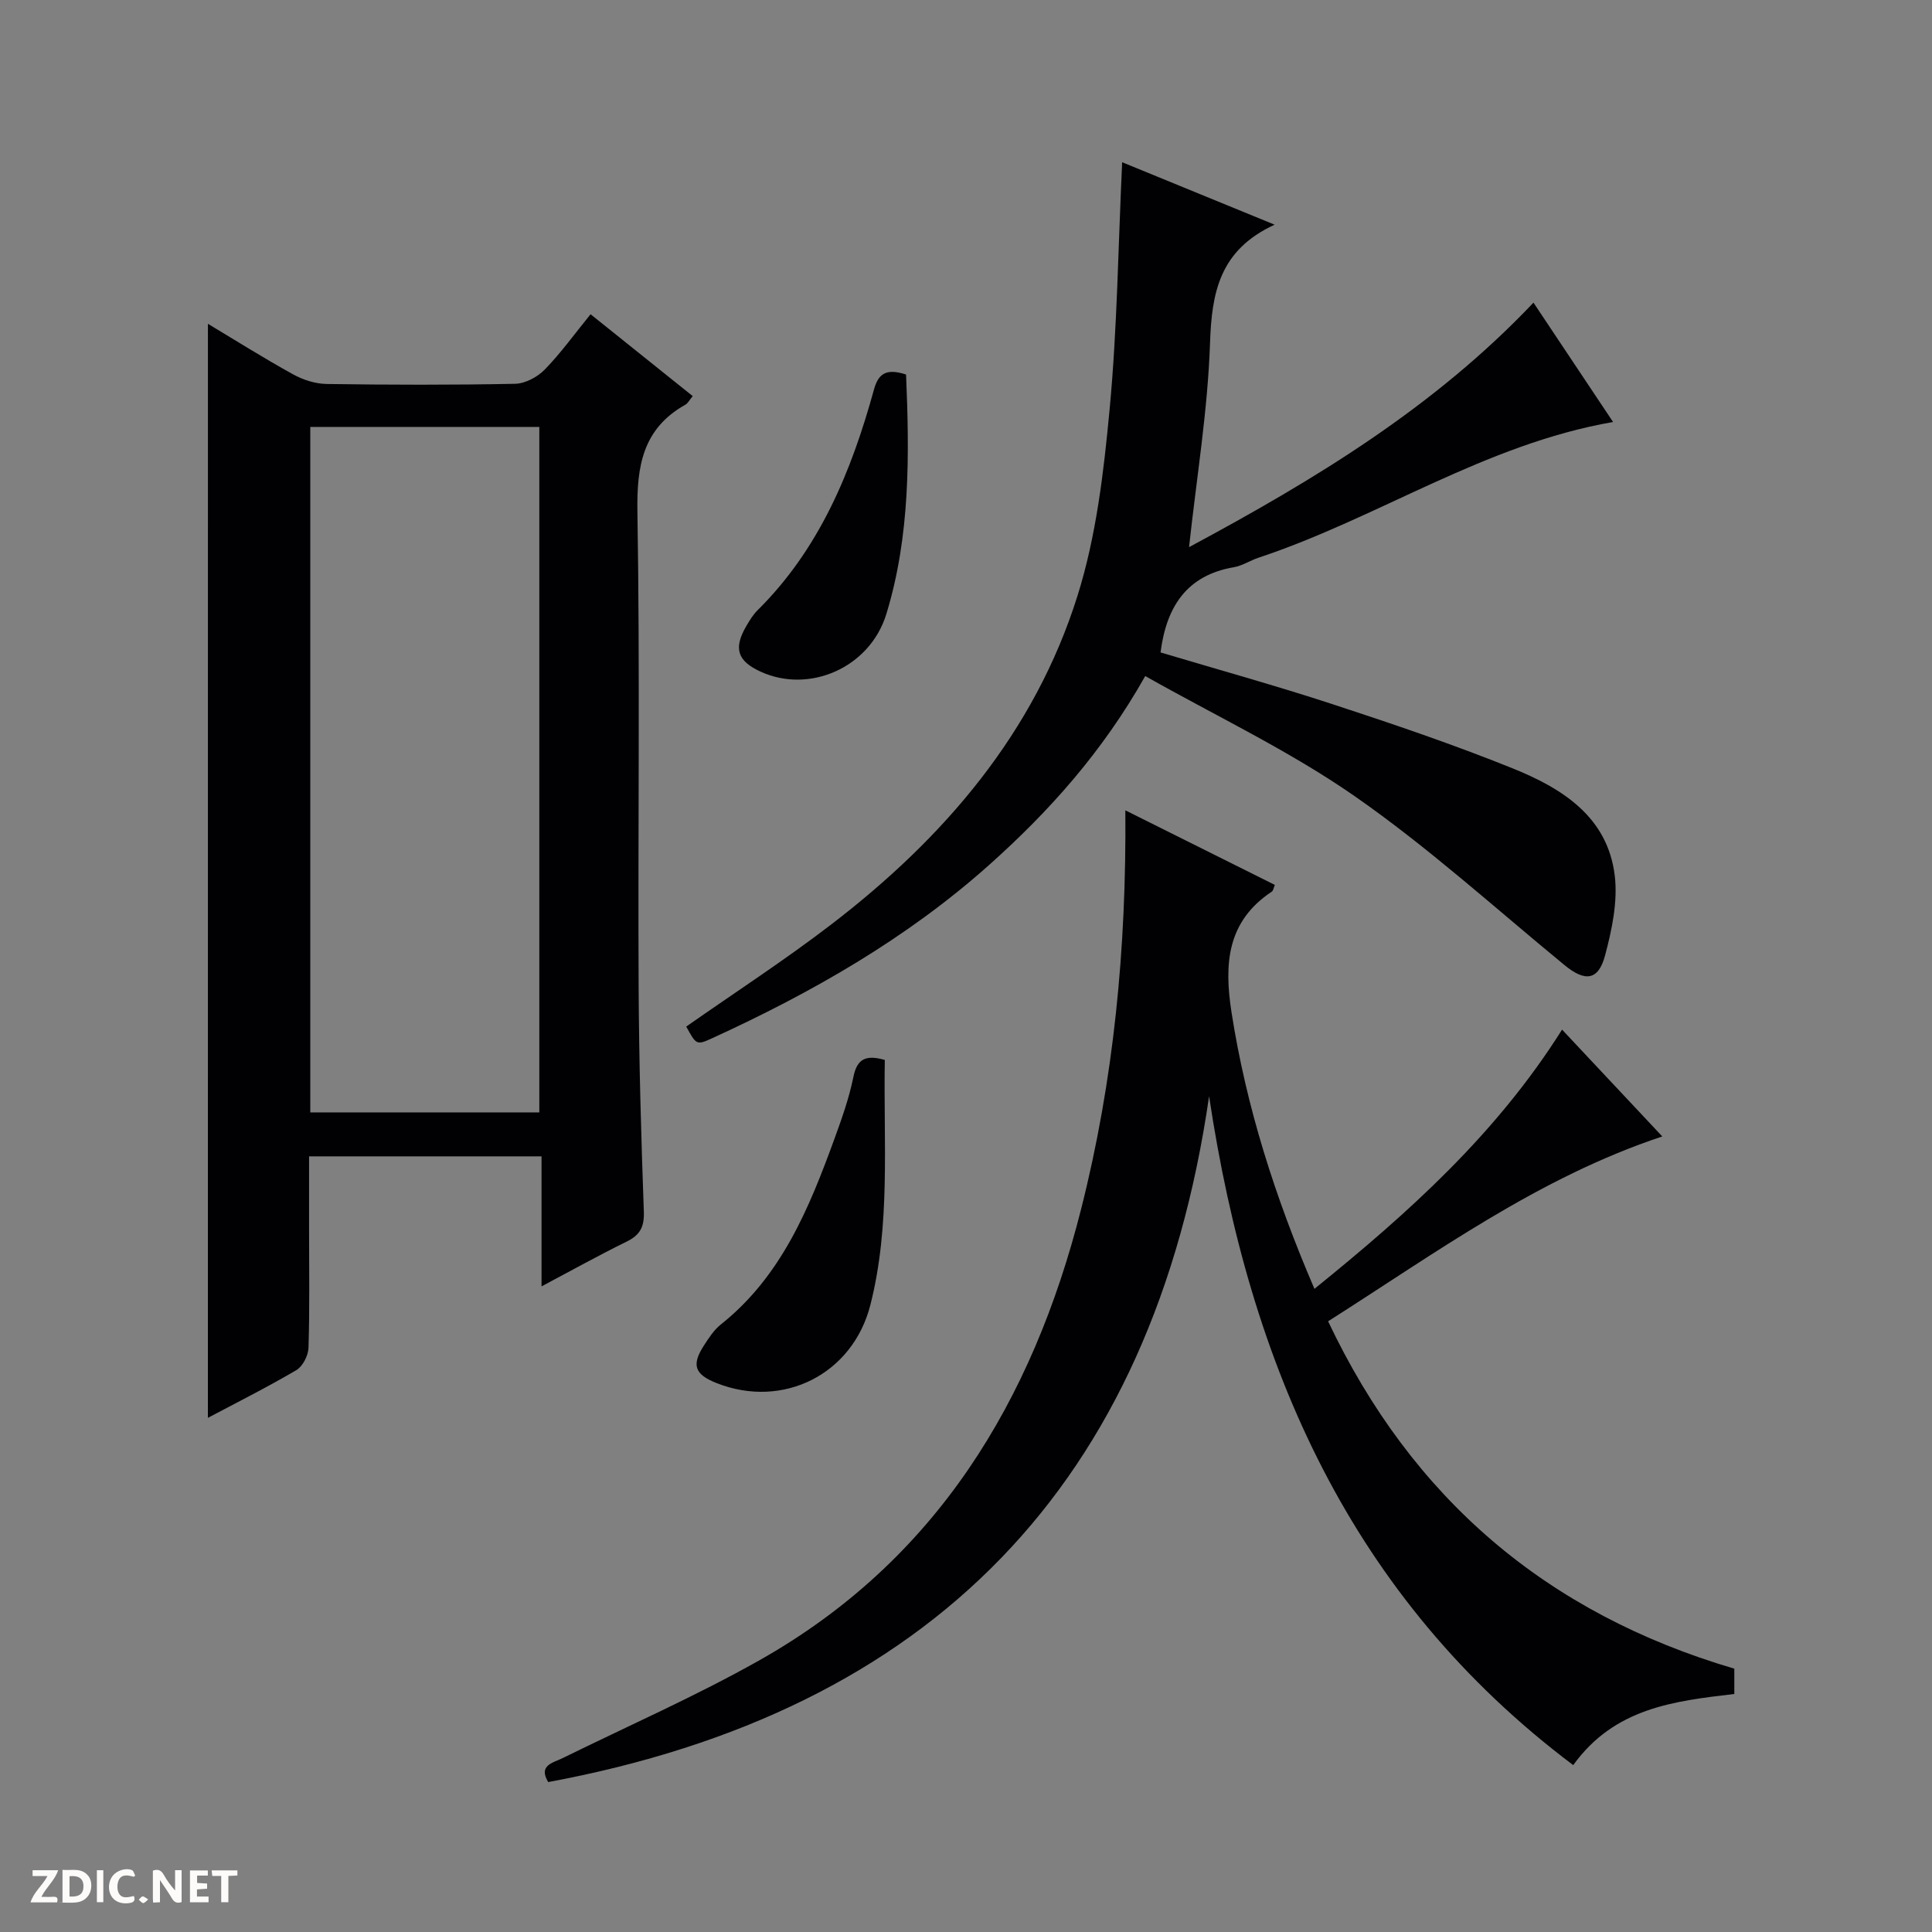
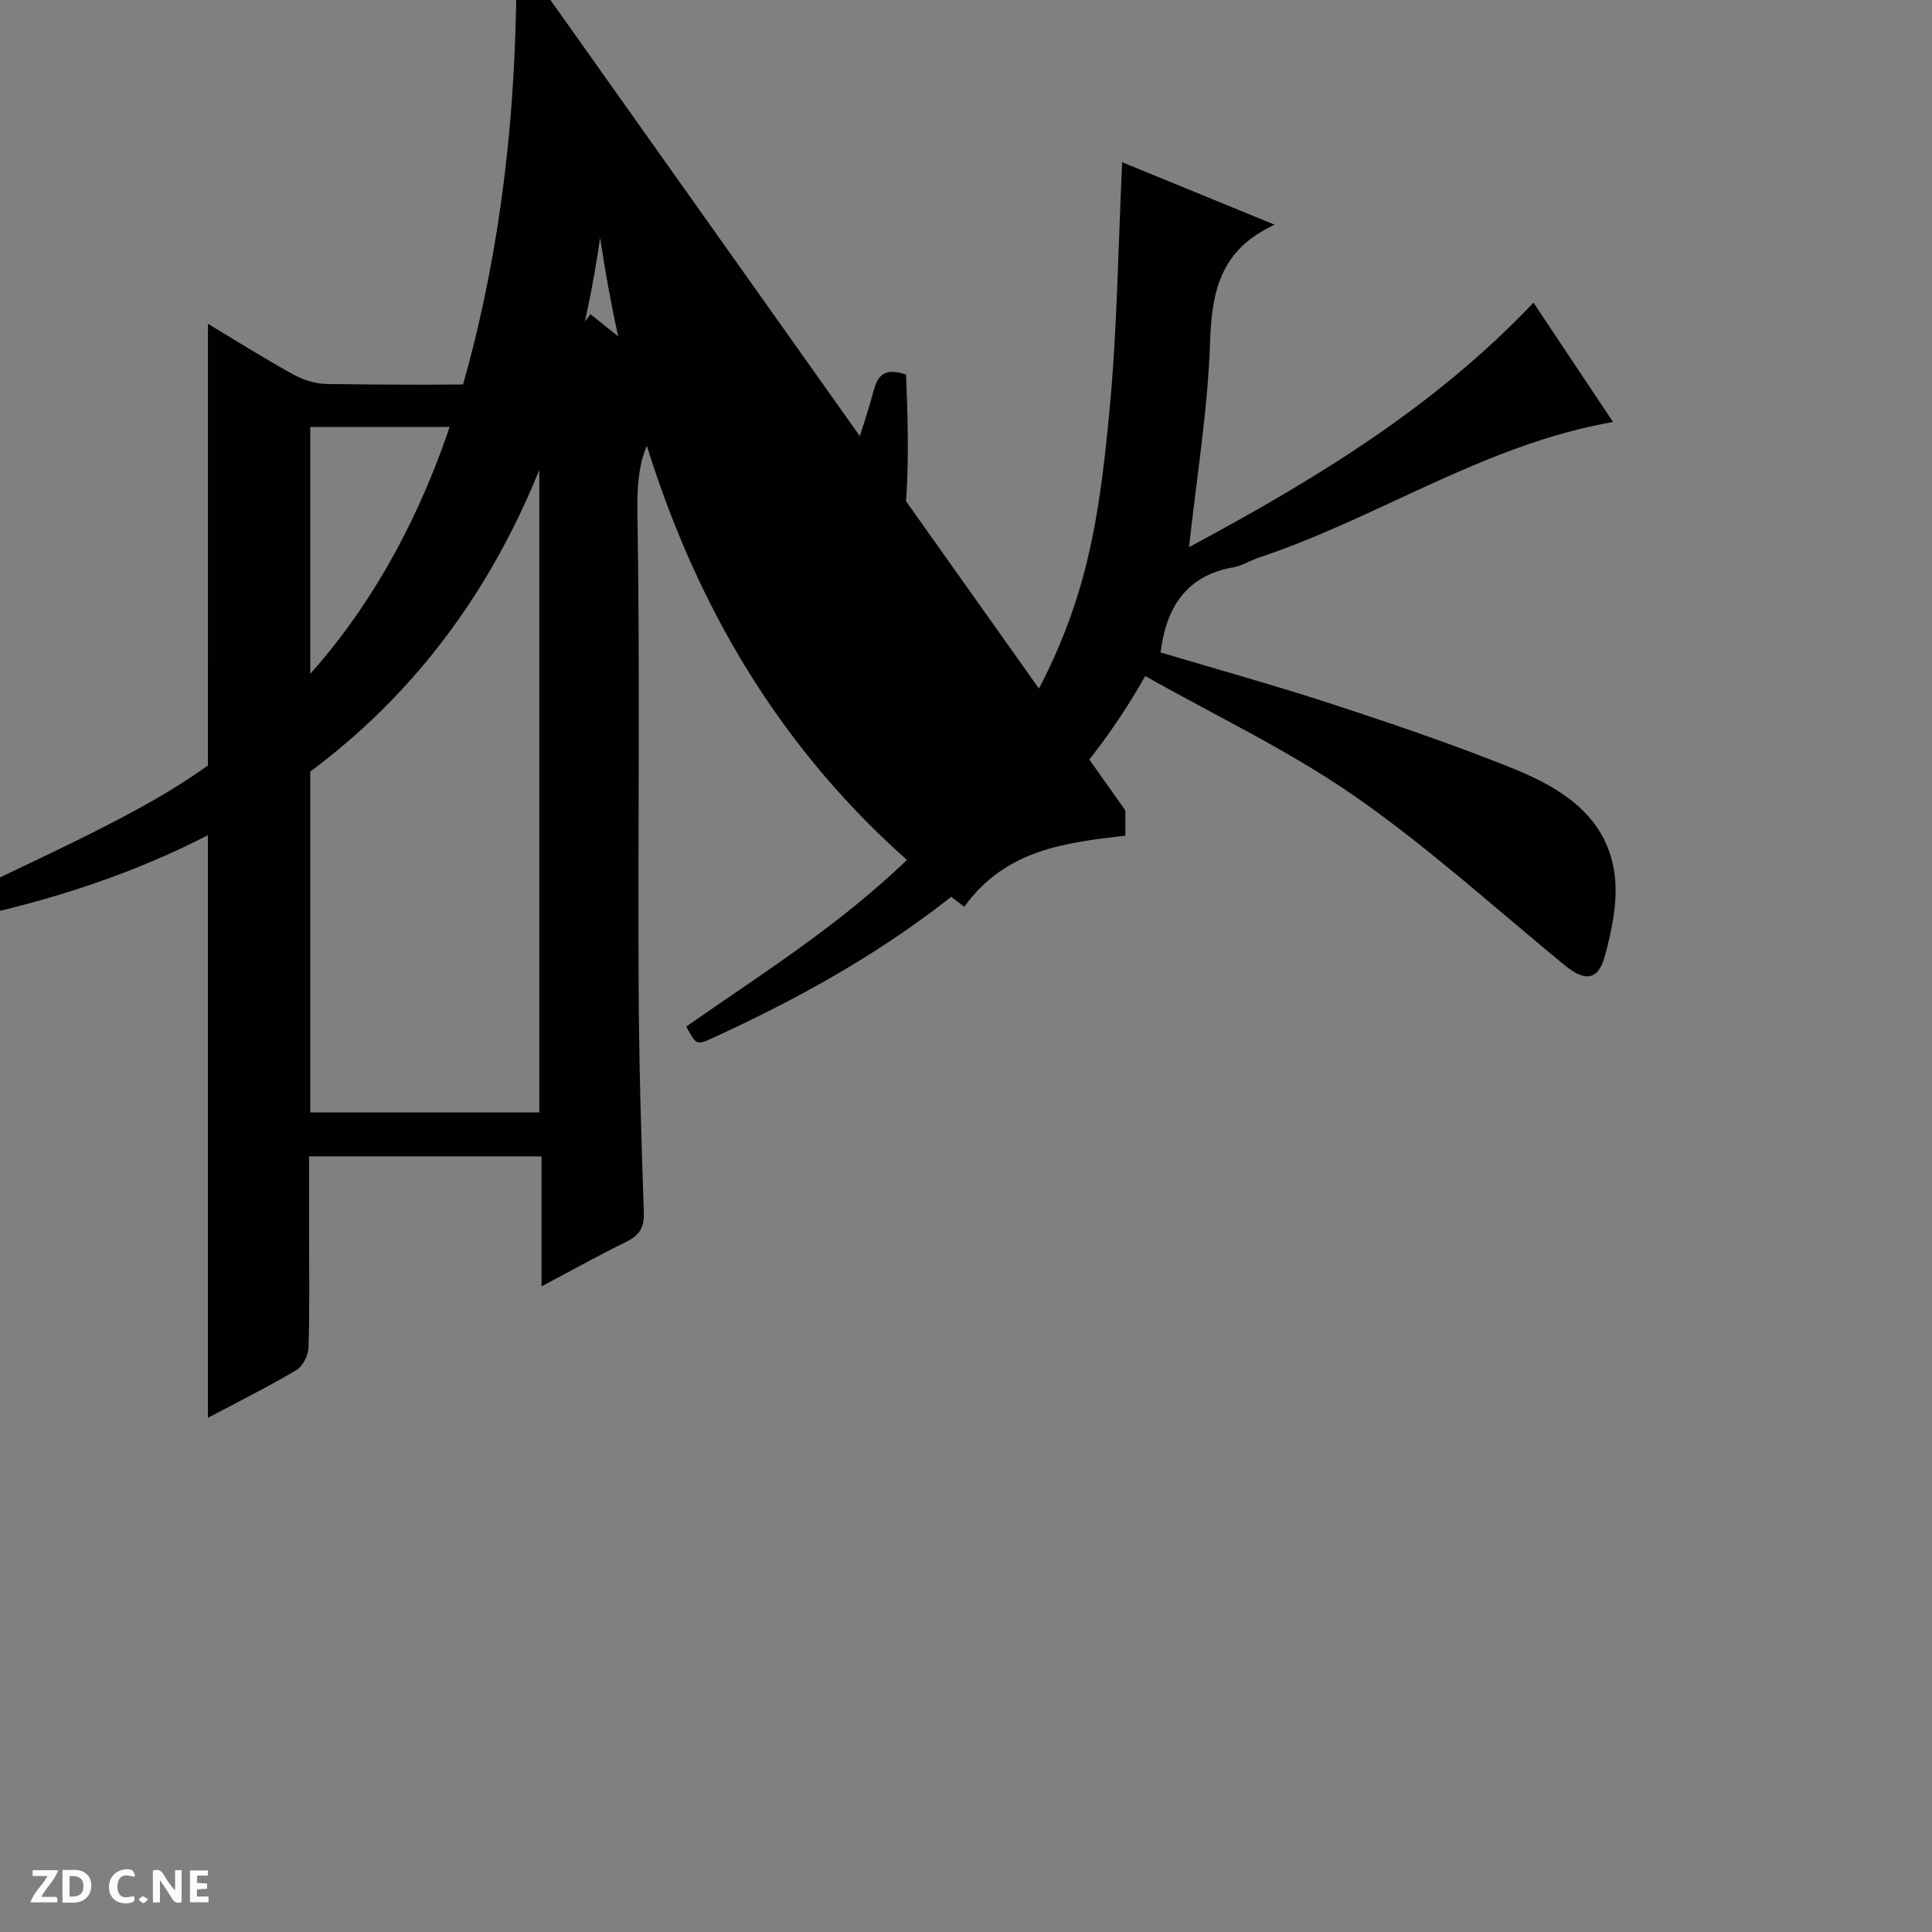
<svg xmlns="http://www.w3.org/2000/svg" enable-background="new 0 0 400 400" viewBox="0 0 400 400">
  <rect x="0" y="0" width="400" height="400" fill="#808080" stroke="none" />
  <g fill="#fcfbfa">
    <path d="m37.59 393.81c-.92.31-1.52.05-2-.78-.7-1.2-1.52-2.34-2.47-3.78v4.59c-.55.03-.95.05-1.41.07-.03-.37-.06-.64-.06-.91 0-1.91 0-3.81 0-5.7 1.13-.41 1.77-.03 2.29.91.62 1.11 1.38 2.14 2.31 3.19v-4.2h1.35v6.61z" />
    <path d="m12.94 393.88v-6.75c1.9.19 3.93-.54 5.37 1.29.8 1.01.78 2.88.03 3.97-1.37 1.97-3.4 1.51-6.4 1.49m2.45-1.22c2.04.12 2.92-.58 2.89-2.21-.03-1.51-.98-2.19-2.89-2z" />
    <path d="m11.81 393.87h-5.49c.68-2.18 2.47-3.48 3.51-5.45h-3.08v-1.21h5.29c-.71 2.13-2.44 3.48-3.47 5.51.86 0 1.63.04 2.39-.01.79-.05 1.14.21.85 1.16" />
    <path d="m39.33 393.86v-6.61h3.7v1.07h-2.22v1.52c.68.04 1.34.09 2.07.13v1.07c-.72.05-1.38.09-2.1.14v1.48h2.4v1.19h-3.85z" />
    <path d="m27.71 388.56c-1.15-.3-2.46-.61-3.1.64-.37.73-.41 1.93-.06 2.67.63 1.35 1.99.93 3.17.68.35.94-.01 1.32-.93 1.46-1.62.25-3.05-.27-3.76-1.48-.73-1.24-.6-3.03.31-4.17.88-1.11 2.71-1.7 4-1.16.32.13.44.74.65 1.12-.1.08-.19.16-.28.24" />
-     <path d="m49.15 387.24v1.07c-.59.02-1.17.05-1.87.08v5.44h-1.48v-5.44h-1.85c-.05-.4-.08-.73-.13-1.15z" />
-     <path d="m20.06 387.21h1.33v6.62h-1.33z" />
    <path d="m30.68 393.25c-.39.38-.8.79-1.05.76-.32-.05-.6-.45-.9-.7.26-.24.51-.64.8-.67.29-.04.62.3 1.15.61" />
  </g>
  <path d="m43.05 67.04c5.67 3.4 11.55 7.11 17.64 10.47 2.07 1.15 4.63 1.96 6.98 1.99 12.99.19 25.99.22 38.97-.04 2.1-.04 4.64-1.4 6.15-2.95 3.34-3.43 6.16-7.37 9.48-11.45 7.12 5.71 14.05 11.26 21.15 16.95-.69.83-1 1.48-1.51 1.77-8.86 4.97-10.1 12.74-9.94 22.25.54 32.64.1 65.29.25 97.94.07 15.64.52 31.28 1.08 46.91.11 3.19-.81 4.83-3.58 6.19-5.76 2.83-11.38 5.96-17.6 9.26 0-9.34 0-17.94 0-26.92-16.01 0-31.73 0-48.13 0v15.16c0 8.16.14 16.33-.12 24.48-.05 1.61-1.2 3.85-2.53 4.63-6.15 3.61-12.54 6.81-18.3 9.87.01-75.38.01-150.86.01-226.51zm68.61 163.27c0-47.59 0-94.8 0-141.92-16.05 0-31.77 0-47.42 0v141.92z" fill="#010104" />
-   <path d="m232.99 167.77c10.73 5.35 20.79 10.37 30.95 15.44-.25.58-.31 1.18-.63 1.39-9.29 6.17-9.89 14.97-8.34 24.97 3.06 19.65 9.03 38.33 17.17 57.27 19.53-15.78 37.69-32.1 51.27-53.67 7.01 7.47 13.84 14.76 20.75 22.12-25.69 8.54-46.89 24.11-69.19 38.27 17.37 36.68 45.23 60.47 84.1 71.92v5.24c-12.45 1.47-24.8 2.86-33.35 14.73-46.13-34.68-67.01-82.73-75.39-138.49-11.65 80.44-57.64 127.29-136.83 142-2.1-3.5.96-3.96 3.09-5.01 13.55-6.67 27.42-12.76 40.56-20.16 36.7-20.67 56.62-53.72 66.68-93.45 6.77-26.72 9.4-53.99 9.16-82.57z" fill="#010104" />
+   <path d="m232.99 167.77v5.24c-12.45 1.47-24.8 2.86-33.35 14.73-46.13-34.68-67.01-82.73-75.39-138.49-11.65 80.44-57.64 127.29-136.83 142-2.1-3.5.96-3.96 3.09-5.01 13.55-6.67 27.42-12.76 40.56-20.16 36.7-20.67 56.62-53.72 66.68-93.45 6.77-26.72 9.4-53.99 9.16-82.57z" fill="#010104" />
  <path d="m232.33 33.59c10.32 4.23 20.24 8.29 31.57 12.93-11.47 5.27-13.03 14.14-13.38 24.59-.47 13.85-2.76 27.64-4.34 42.17 26.05-13.99 50.7-28.89 71.31-50.62 5.61 8.41 11.07 16.59 16.48 24.71-26.57 4.61-48.64 19.88-73.39 28.09-1.73.57-3.34 1.67-5.1 1.97-9.74 1.67-13.99 8.12-15.2 17.65 11.74 3.51 23.85 6.86 35.78 10.77 12.45 4.08 24.88 8.3 37.02 13.19 10.24 4.13 19.76 9.98 21.24 22.27.64 5.37-.59 11.18-2.01 16.51-1.39 5.23-4.17 5.47-8.39 2-14.38-11.81-28.23-24.4-43.46-34.99-13.53-9.41-28.64-16.55-43.35-24.86-8.86 15.71-19.91 28.04-32.39 39.17-17.06 15.21-36.66 26.38-57.31 35.83-3.21 1.47-3.27 1.34-5.33-2.43 10.06-7.05 20.38-13.74 30.11-21.21 23.3-17.88 42.01-39.63 50.91-68.03 3.88-12.36 5.42-25.63 6.64-38.62 1.57-16.68 1.76-33.5 2.59-51.09z" fill="#010104" />
-   <path d="m183.19 219.45c-.3 17.12 1.24 34.09-2.99 50.73-3.65 14.34-18.07 21.61-31.82 16.18-4.59-1.81-5.27-3.75-2.6-7.85.99-1.52 2.03-3.15 3.42-4.26 12.56-9.97 18.32-24.08 23.57-38.49 1.53-4.19 3.03-8.44 3.92-12.8.75-3.73 2.55-4.64 6.5-3.51z" fill="#010104" />
  <path d="m187.59 77.54c.7 16.62.88 33.36-4.07 49.55-3.43 11.22-16.01 16.56-26.02 11.98-4.85-2.21-5.69-4.83-2.97-9.48.67-1.14 1.38-2.32 2.31-3.24 12.83-12.71 19.42-28.7 24.1-45.68.86-3.12 2.35-4.54 6.65-3.13z" fill="#010104" />
</svg>